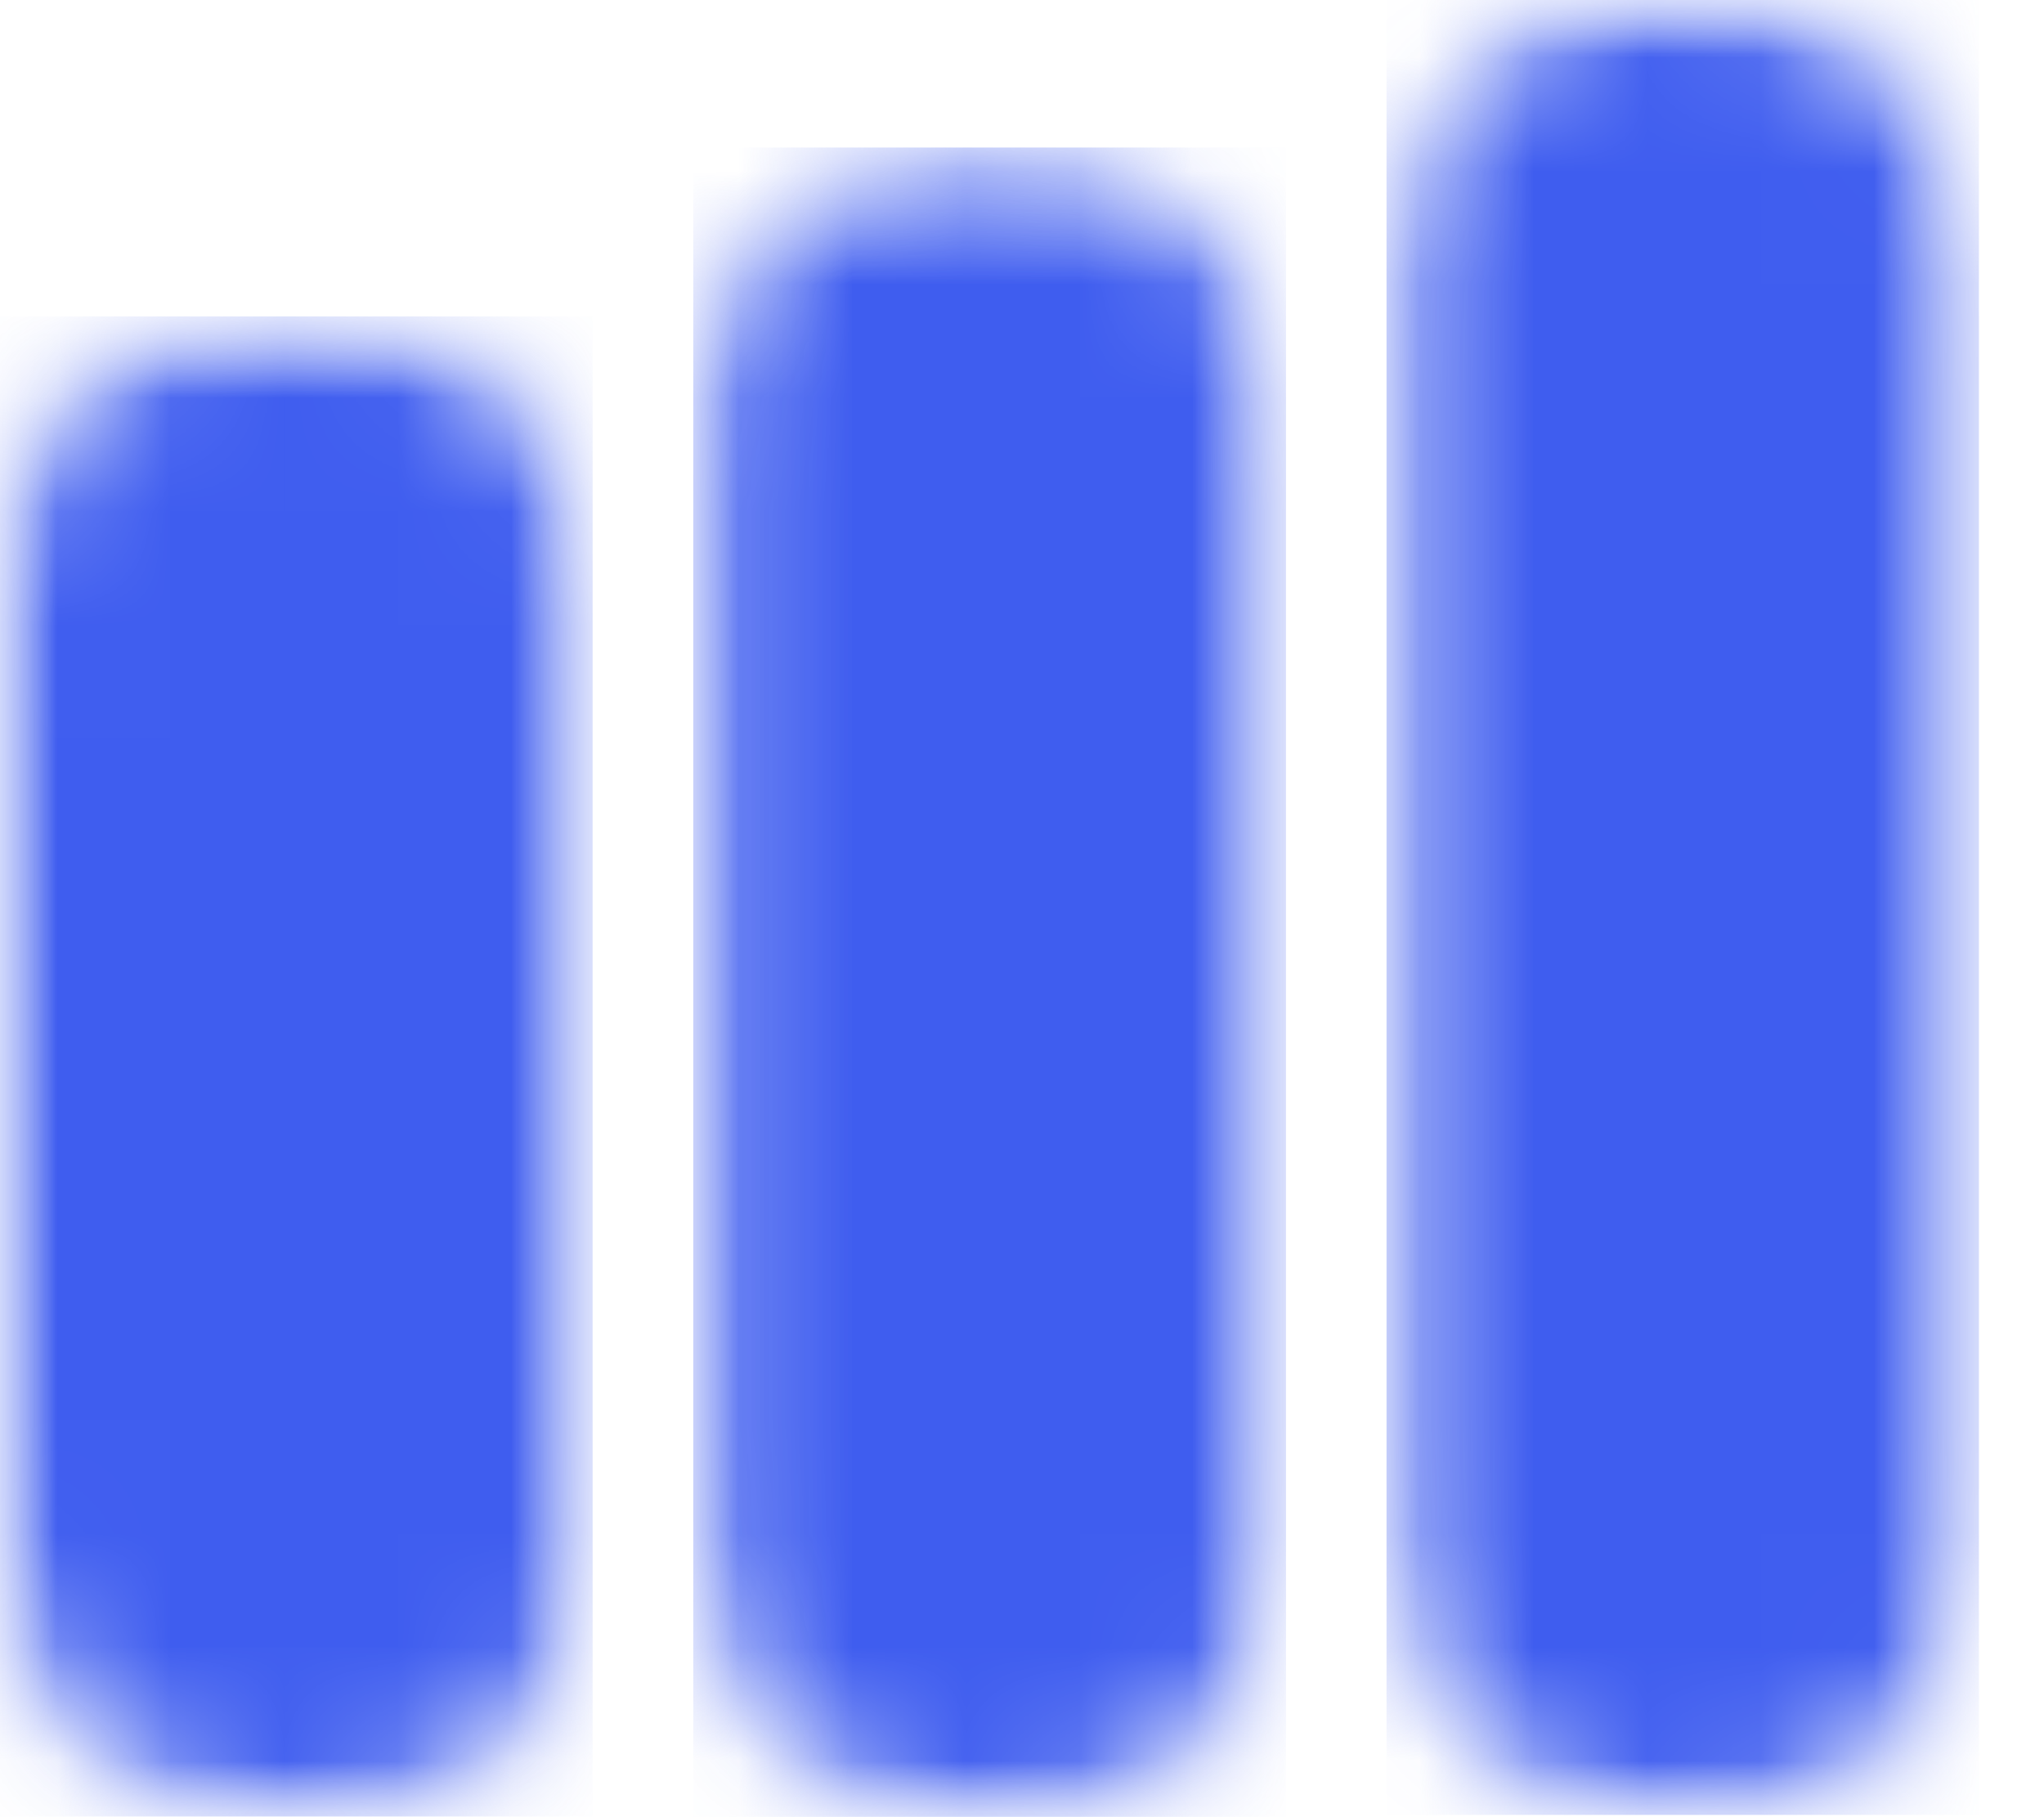
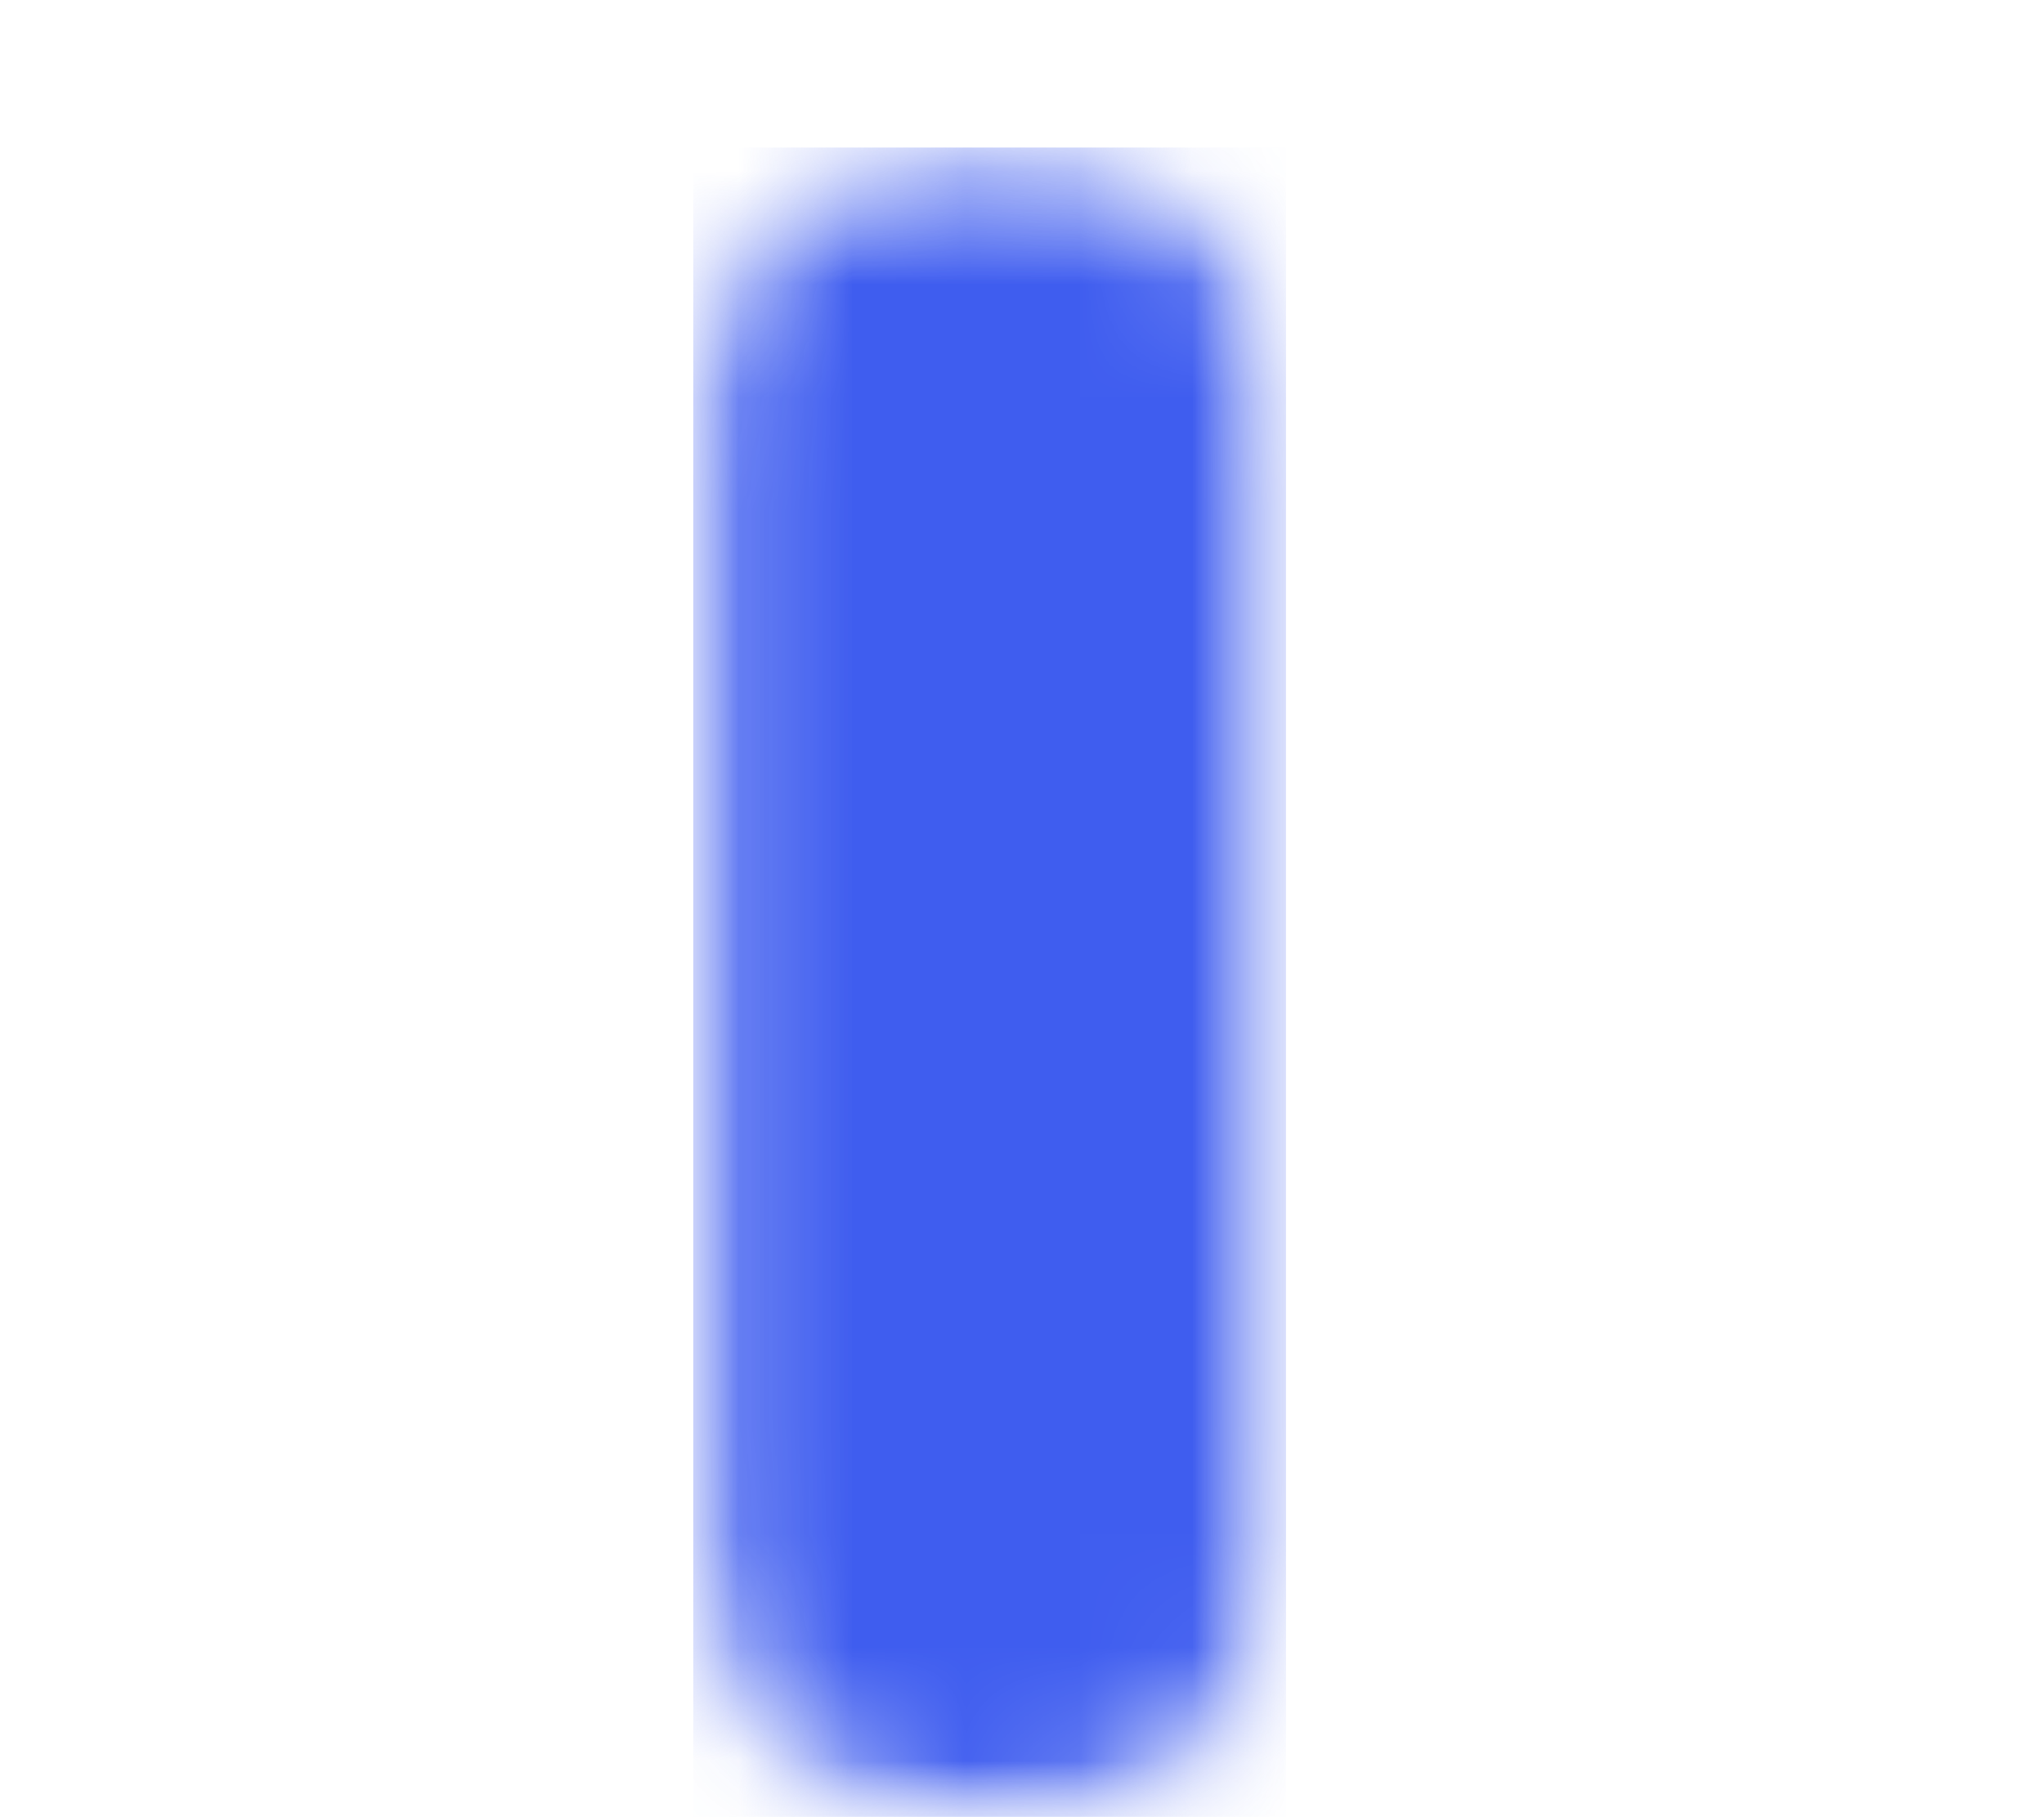
<svg xmlns="http://www.w3.org/2000/svg" width="18" height="16" fill="none">
  <mask id="a" width="6" height="14" x="0" y="2" maskUnits="userSpaceOnUse" style="mask-type:luminance">
    <path fill="#fff" d="M5.219 2.786H0v13.208h5.219V2.786Z" />
  </mask>
  <g mask="url(#a)">
    <mask id="b" width="6" height="14" x="0" y="2" maskUnits="userSpaceOnUse" style="mask-type:luminance">
-       <path fill="#fff" d="M2.61 2.786a2.607 2.607 0 0 1 2.609 2.609v7.984a2.612 2.612 0 0 1-2.61 2.61A2.607 2.607 0 0 1 0 13.379V5.395a2.612 2.612 0 0 1 2.61-2.61Z" />
-     </mask>
+       </mask>
    <g mask="url(#b)">
      <path fill="#3F5DEF" d="M0 2.786h5.219v13.208H0V2.786Z" />
    </g>
  </g>
  <mask id="c" width="6" height="15" x="6" y="1" maskUnits="userSpaceOnUse" style="mask-type:luminance">
    <path fill="#fff" d="M11.324 1.299H6.105v14.698h5.22V1.3Z" />
  </mask>
  <g mask="url(#c)">
    <mask id="d" width="6" height="15" x="6" y="1" maskUnits="userSpaceOnUse" style="mask-type:luminance">
      <path fill="#fff" d="M8.715 1.299a2.607 2.607 0 0 1 2.61 2.61v9.47a2.612 2.612 0 0 1-2.61 2.61 2.607 2.607 0 0 1-2.61-2.61V3.91a2.612 2.612 0 0 1 2.61-2.61Z" />
    </mask>
    <g mask="url(#d)">
      <path fill="#3F5DEF" d="M6.105 1.299h5.22v14.698h-5.22V1.3Z" />
    </g>
  </g>
  <mask id="e" width="6" height="16" x="12" y="0" maskUnits="userSpaceOnUse" style="mask-type:luminance">
    <path fill="#fff" d="M17.427 0H12.21v16h5.218V0Z" />
  </mask>
  <g mask="url(#e)">
    <mask id="f" width="6" height="16" x="12" y="0" maskUnits="userSpaceOnUse" style="mask-type:luminance">
      <path fill="#fff" d="M14.818 0a2.612 2.612 0 0 1 2.61 2.61v10.77a2.612 2.612 0 0 1-2.61 2.61 2.607 2.607 0 0 1-2.61-2.61V2.61A2.612 2.612 0 0 1 14.819 0Z" />
    </mask>
    <g mask="url(#f)">
-       <path fill="#3F5DEF" d="M12.209 0h5.218v15.98H12.21V0Z" />
-     </g>
+       </g>
  </g>
</svg>